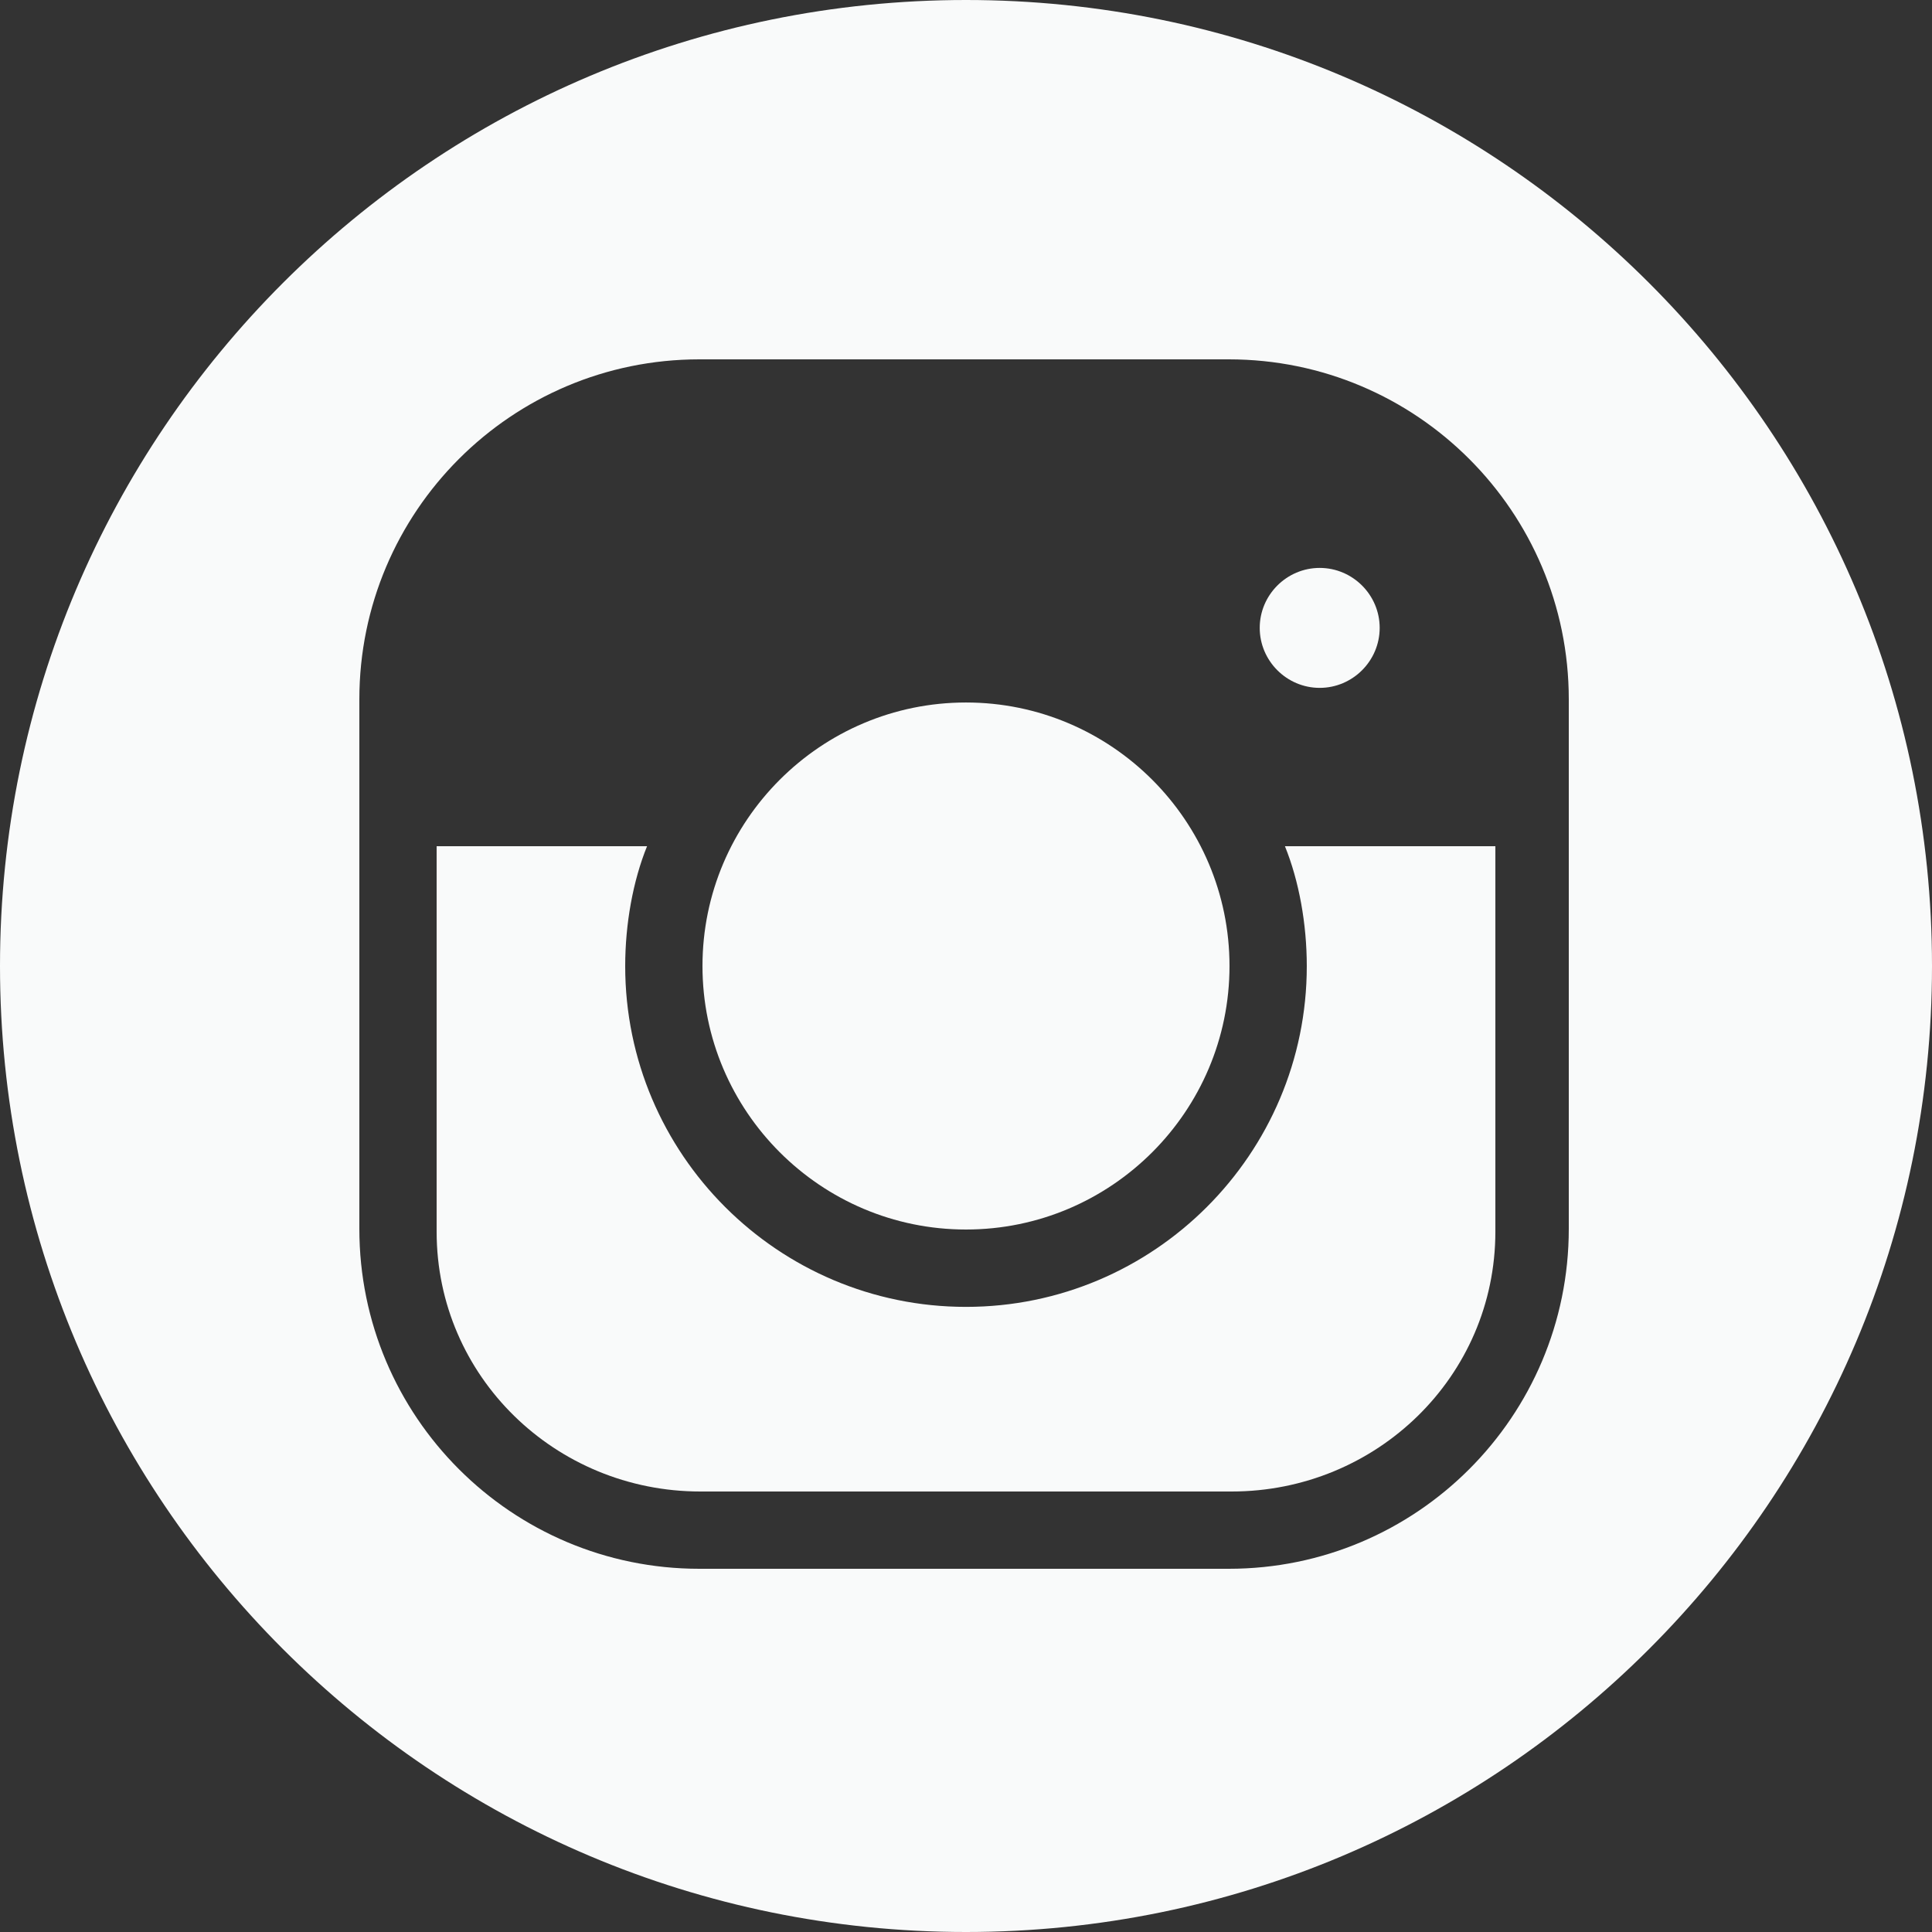
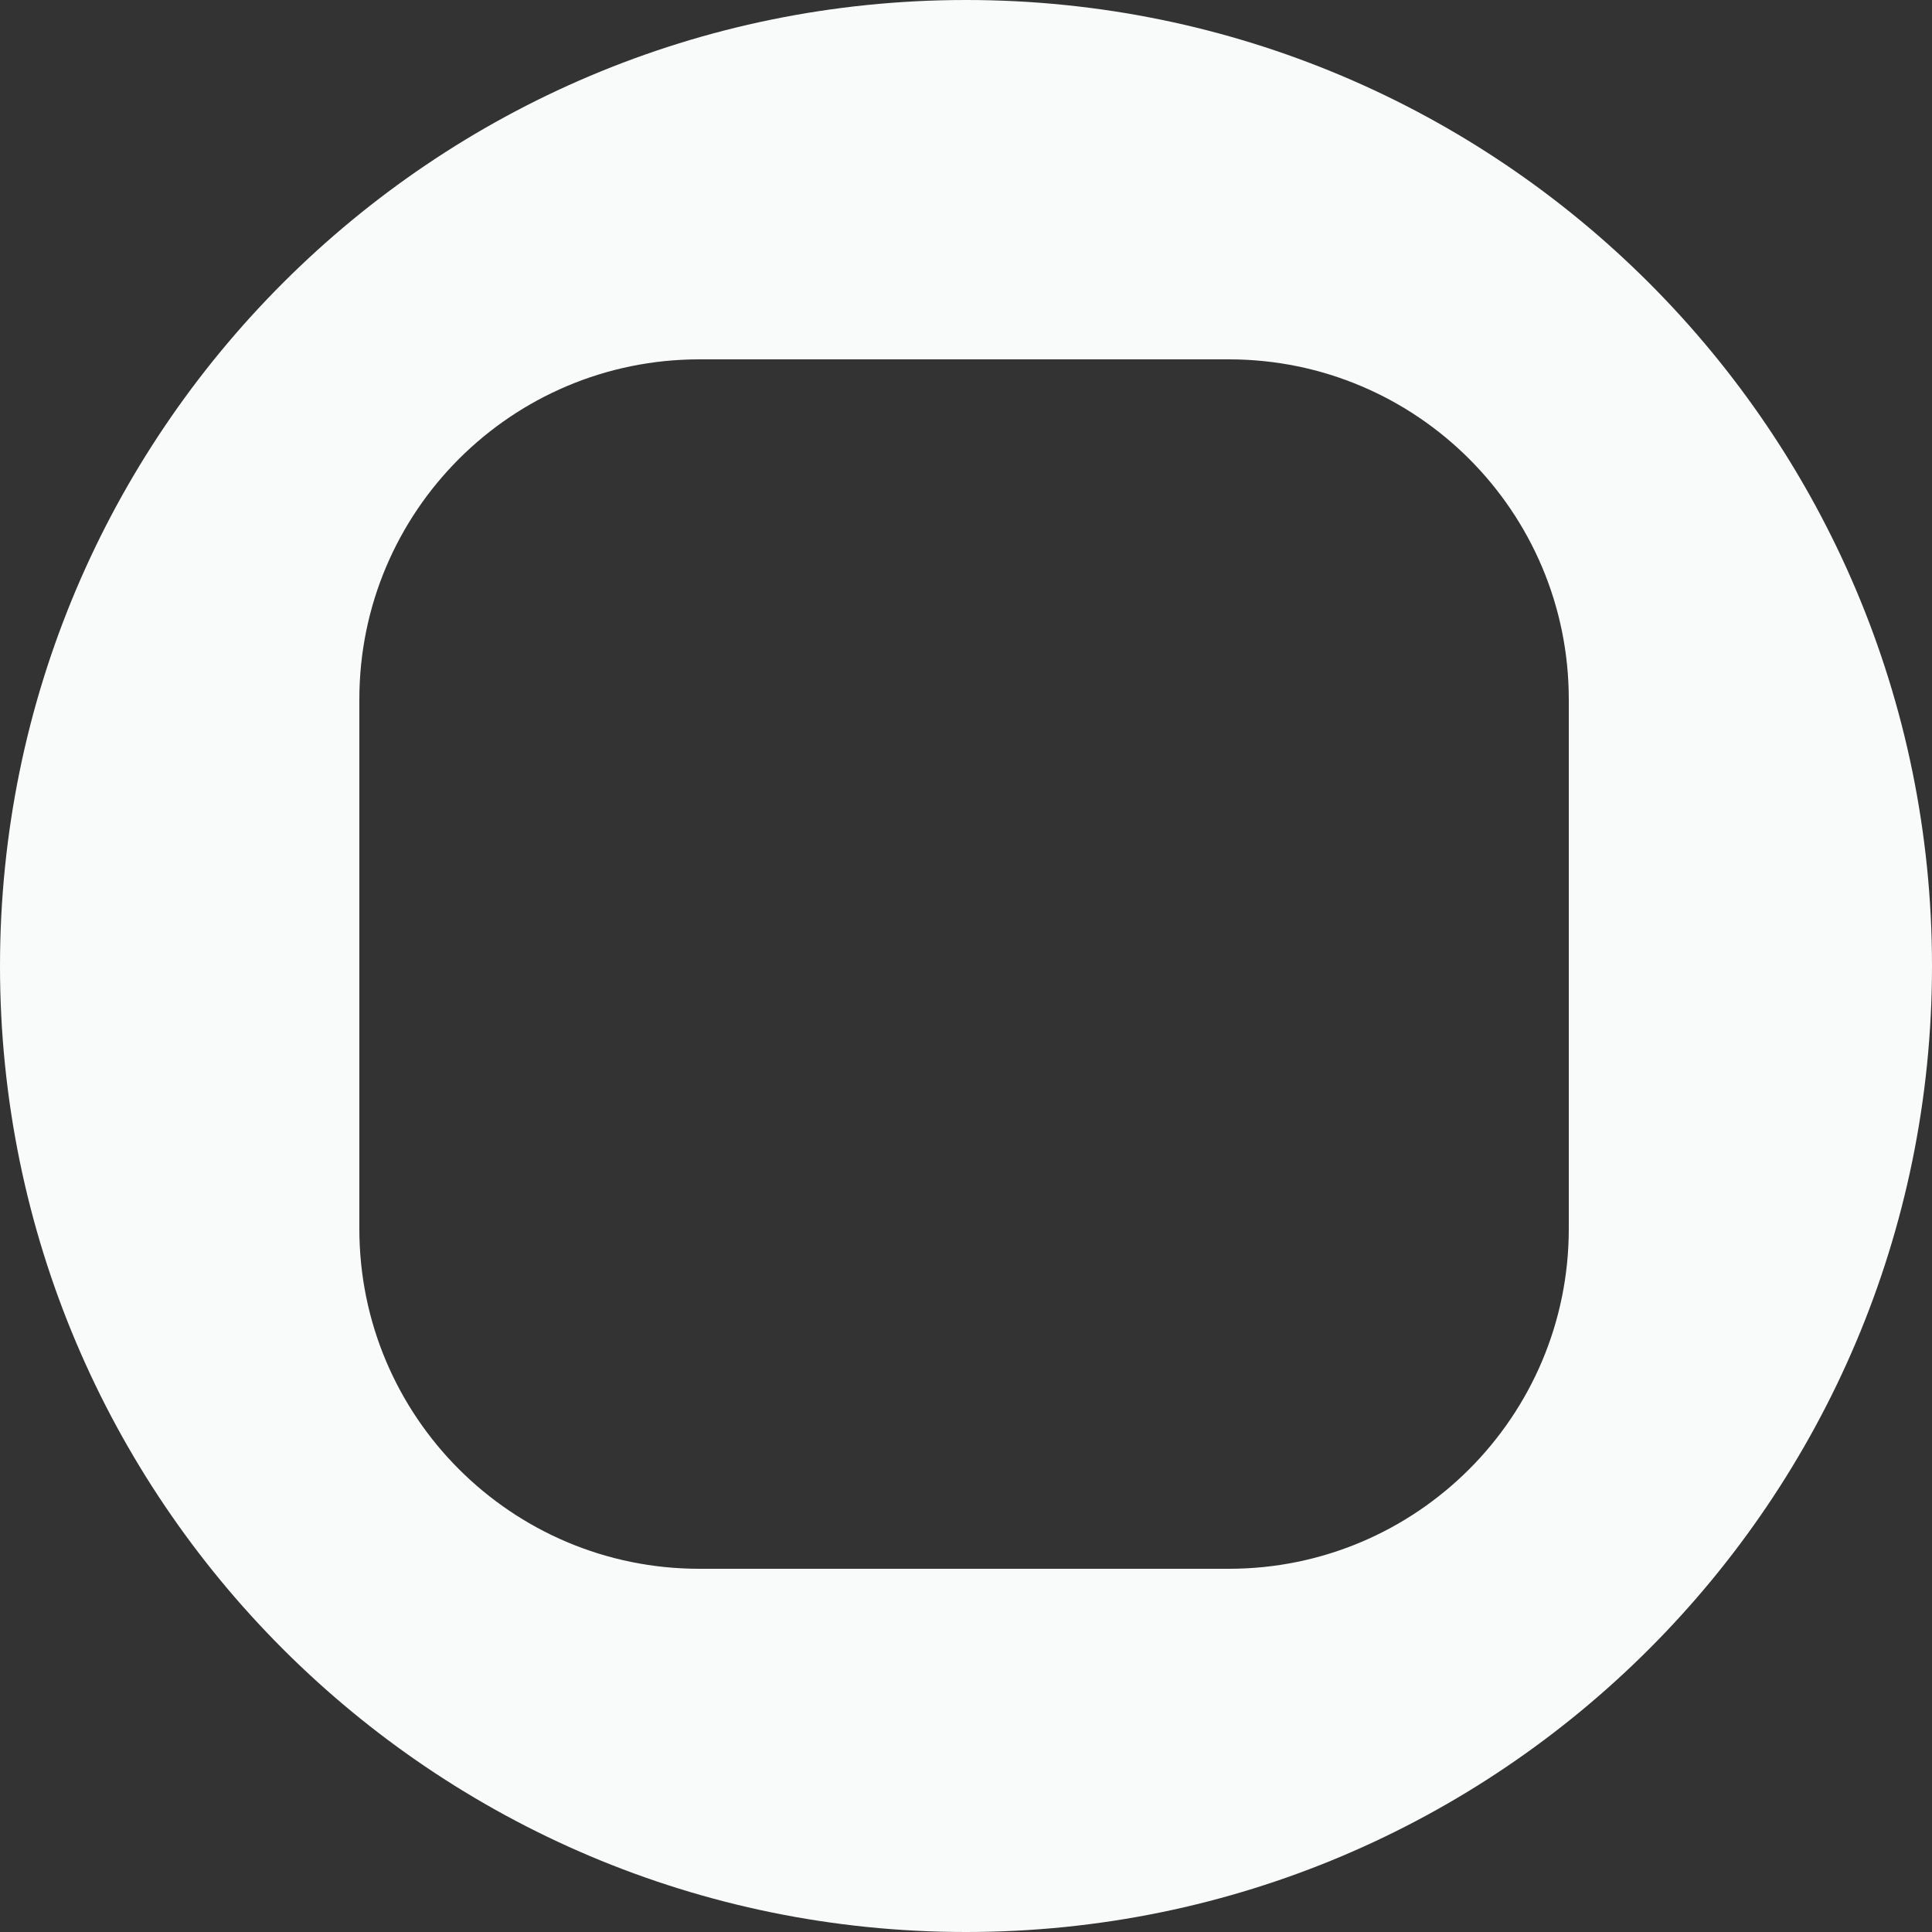
<svg xmlns="http://www.w3.org/2000/svg" fill="#f9fafa" height="500" preserveAspectRatio="xMidYMid meet" version="1" viewBox="0.0 0.0 500.0 500.0" width="500" zoomAndPan="magnify">
  <rect x="0.0" y="0.0" width="500.0" height="500.0" fill="#333333" stroke="none" />
  <g id="change1_1">
-     <path d="M 341.535 178.02 C 350.074 178.02 357.059 171.031 357.059 162.496 C 357.059 153.961 350.074 146.977 341.535 146.977 C 333 146.977 326.016 153.961 326.016 162.496 C 326.016 171.031 333 178.02 341.535 178.02" fill="inherit" />
-     <path d="M 249.996 318.199 L 250 318.199 C 287.605 318.199 318.195 287.605 318.195 250.004 C 318.195 212.398 287.605 181.805 250 181.805 C 212.395 181.805 181.801 212.398 181.801 250.004 C 181.801 287.605 212.395 318.199 249.996 318.199" fill="inherit" />
    <path d="M 406 318.012 C 406 366.605 366.605 406 318.012 406 L 180.988 406 C 132.395 406 93 366.605 93 318.012 L 93 180.988 C 93 132.395 132.395 93 180.988 93 L 318.012 93 C 366.605 93 406 132.395 406 180.988 Z M 250 0 C 111.93 0 0 111.93 0 250 C 0 388.07 111.93 500 250 500 C 388.07 500 500 388.07 500 250 C 500 111.93 388.07 0 250 0" fill="inherit" />
-     <path d="M 338.195 250.035 C 338.195 298.672 298.633 338.219 250 338.219 C 201.367 338.219 161.801 298.68 161.801 250.047 C 161.801 239.113 163.805 228 167.457 219 L 113 219 L 113 318.75 C 113 356.238 143.762 386 181.25 386 L 318.75 386 C 356.238 386 387 356.238 387 318.75 L 387 219 L 332.539 219 C 336.191 228 338.195 239.105 338.195 250.035" fill="inherit" />
  </g>
</svg>